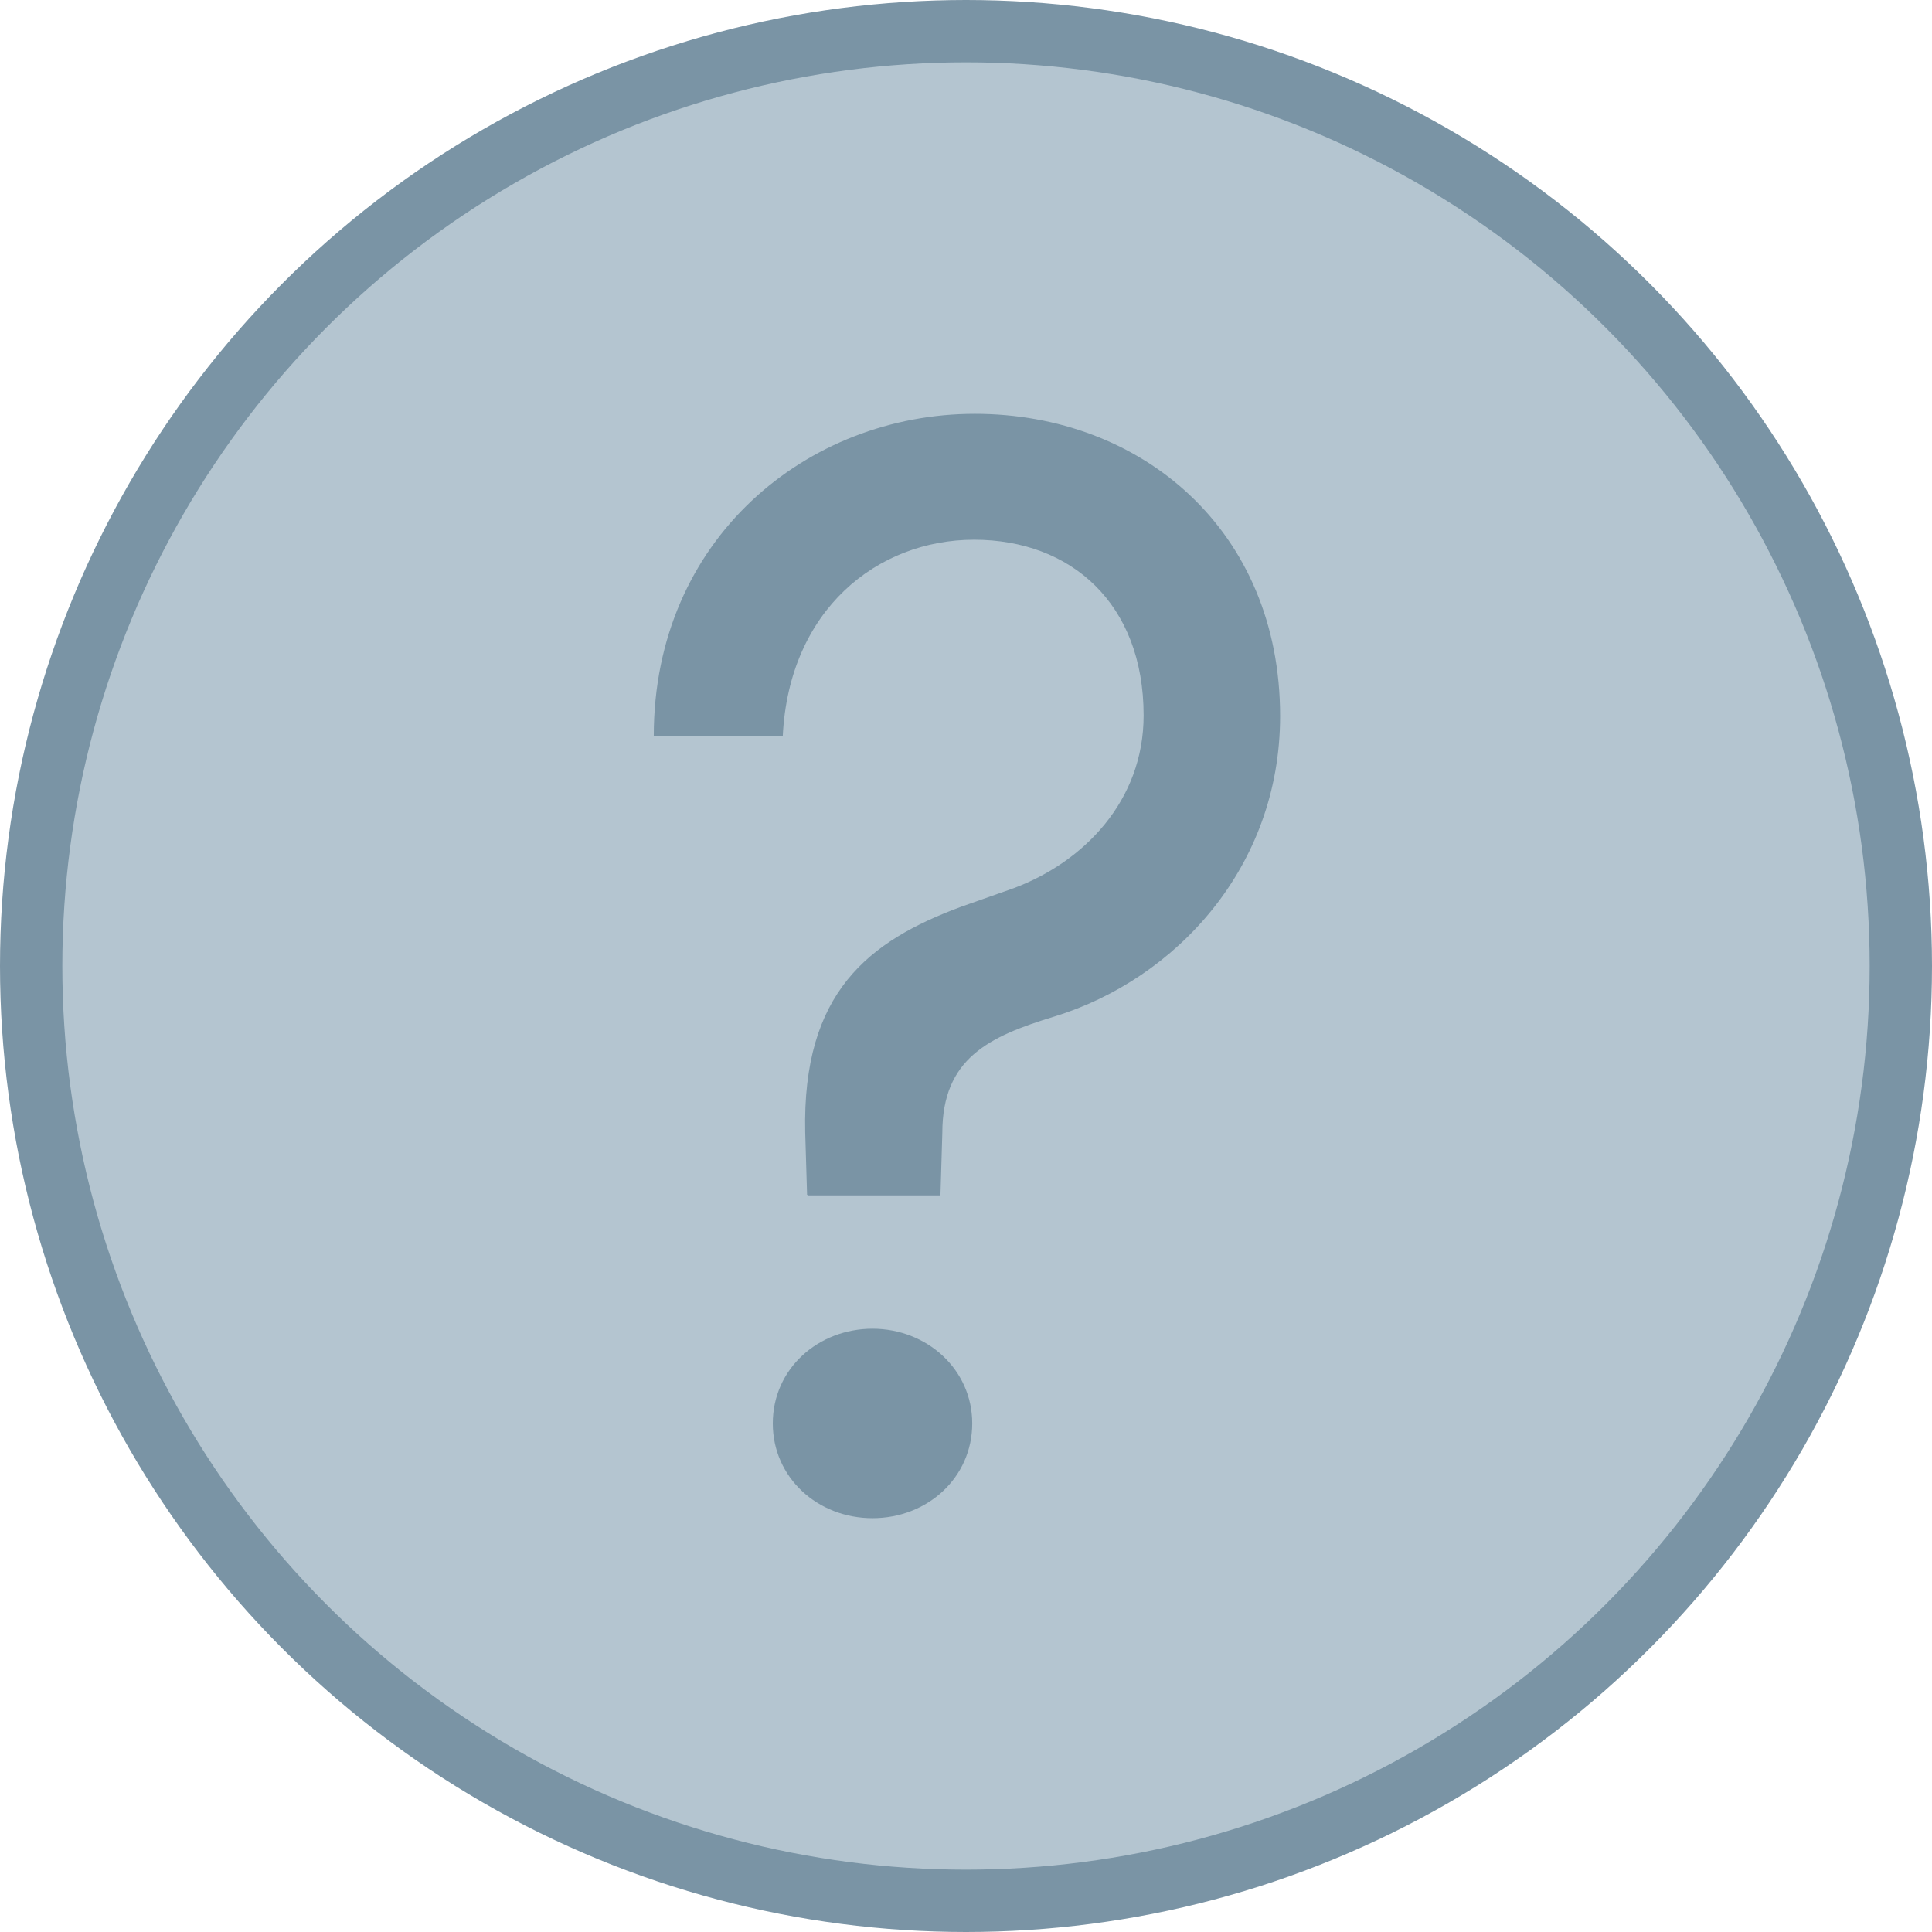
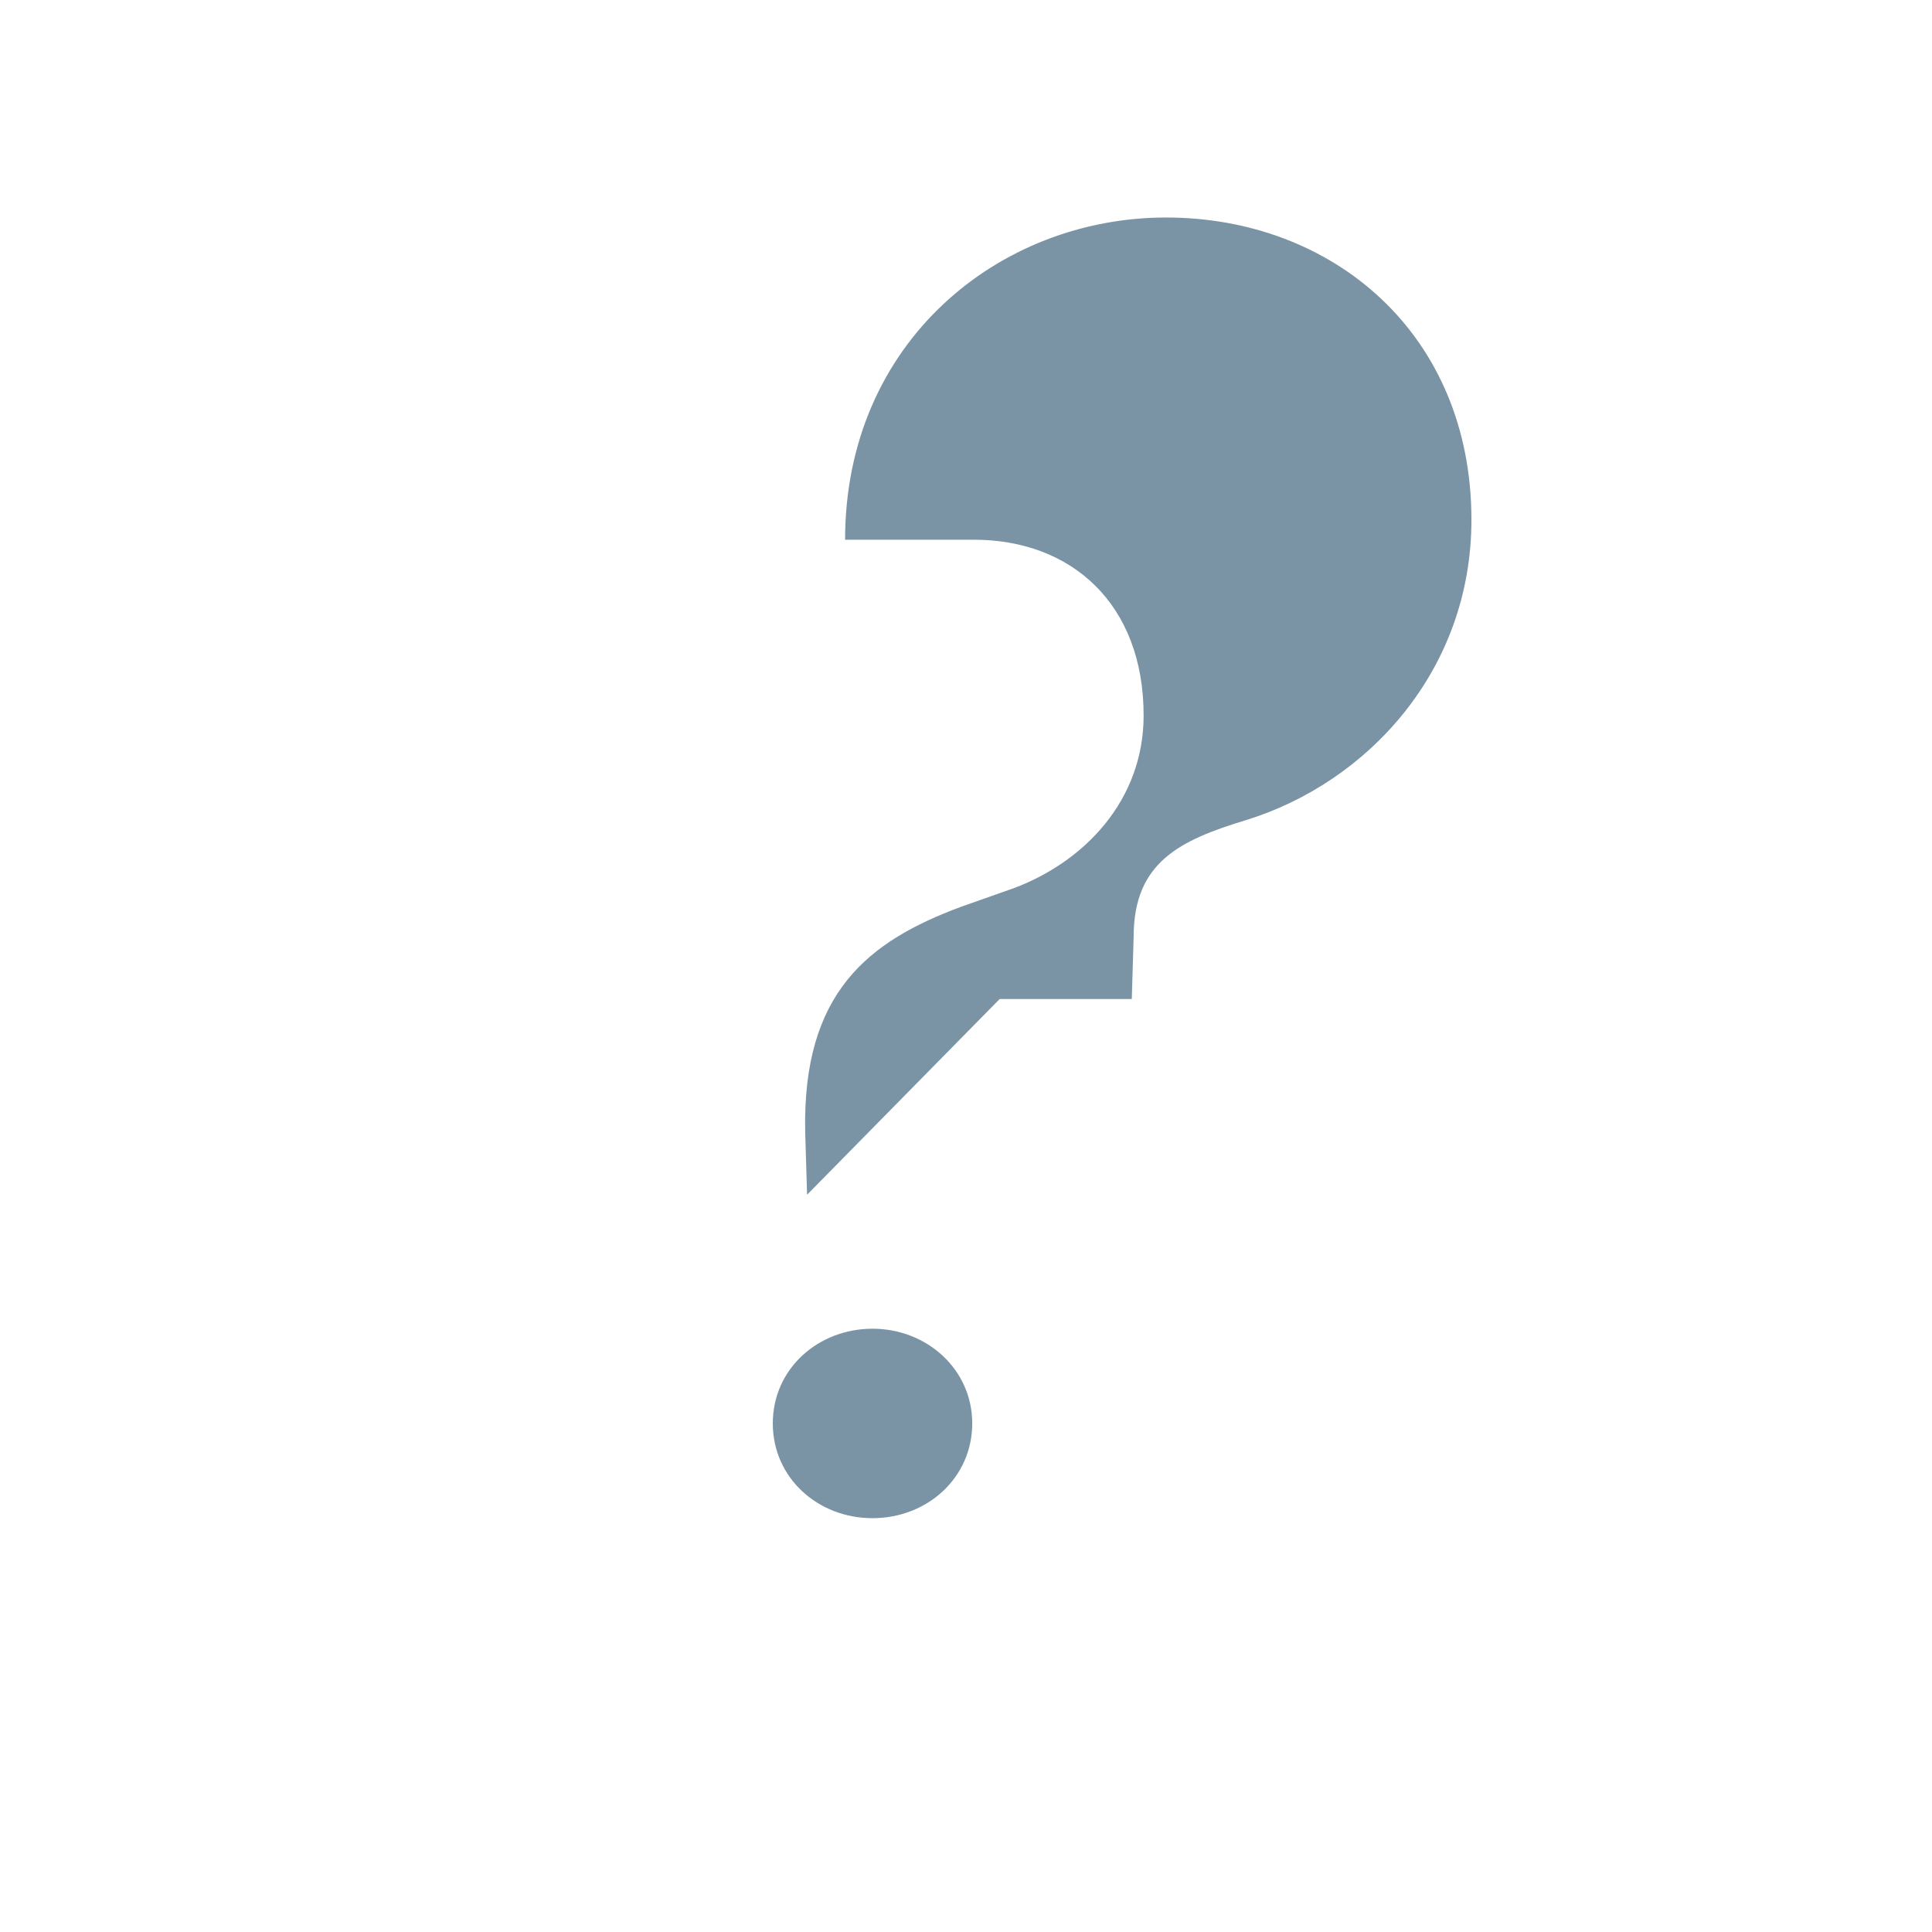
<svg xmlns="http://www.w3.org/2000/svg" id="Layer_2" viewBox="0 0 31 31">
  <defs>
    <style>.cls-1{fill:#7a94a5;}.cls-2{fill:#b4c5d0;stroke:#7a94a5;stroke-miterlimit:10;}</style>
  </defs>
  <g id="Layer_5">
-     <circle class="cls-2" cx="15.5" cy="15.5" r="15" />
-     <path class="cls-1" d="M12.95,19.17l-.03-1c-.05-2.25,1.02-3.07,2.5-3.62l.85-.3c1.12-.42,2.08-1.4,2.08-2.77,0-1.8-1.17-2.82-2.72-2.82s-2.97,1.12-3.07,3.15h-2.07c0-3.17,2.47-5.17,5.15-5.17s4.9,1.87,4.9,4.85c0,2.42-1.67,4.22-3.62,4.82-1.05,.32-1.8,.67-1.8,1.87l-.03,1h-2.12Zm-.55,3.67c0-.88,.73-1.52,1.6-1.52s1.6,.65,1.6,1.52-.72,1.52-1.6,1.52-1.6-.65-1.6-1.52Z" />
+     <path class="cls-1" d="M12.95,19.17l-.03-1c-.05-2.25,1.02-3.07,2.5-3.62l.85-.3c1.12-.42,2.08-1.4,2.08-2.77,0-1.8-1.17-2.82-2.72-2.82h-2.07c0-3.17,2.47-5.17,5.15-5.17s4.9,1.87,4.9,4.85c0,2.42-1.67,4.22-3.62,4.82-1.05,.32-1.8,.67-1.8,1.87l-.03,1h-2.12Zm-.55,3.67c0-.88,.73-1.52,1.6-1.52s1.6,.65,1.6,1.52-.72,1.52-1.6,1.52-1.6-.65-1.6-1.52Z" />
  </g>
</svg>